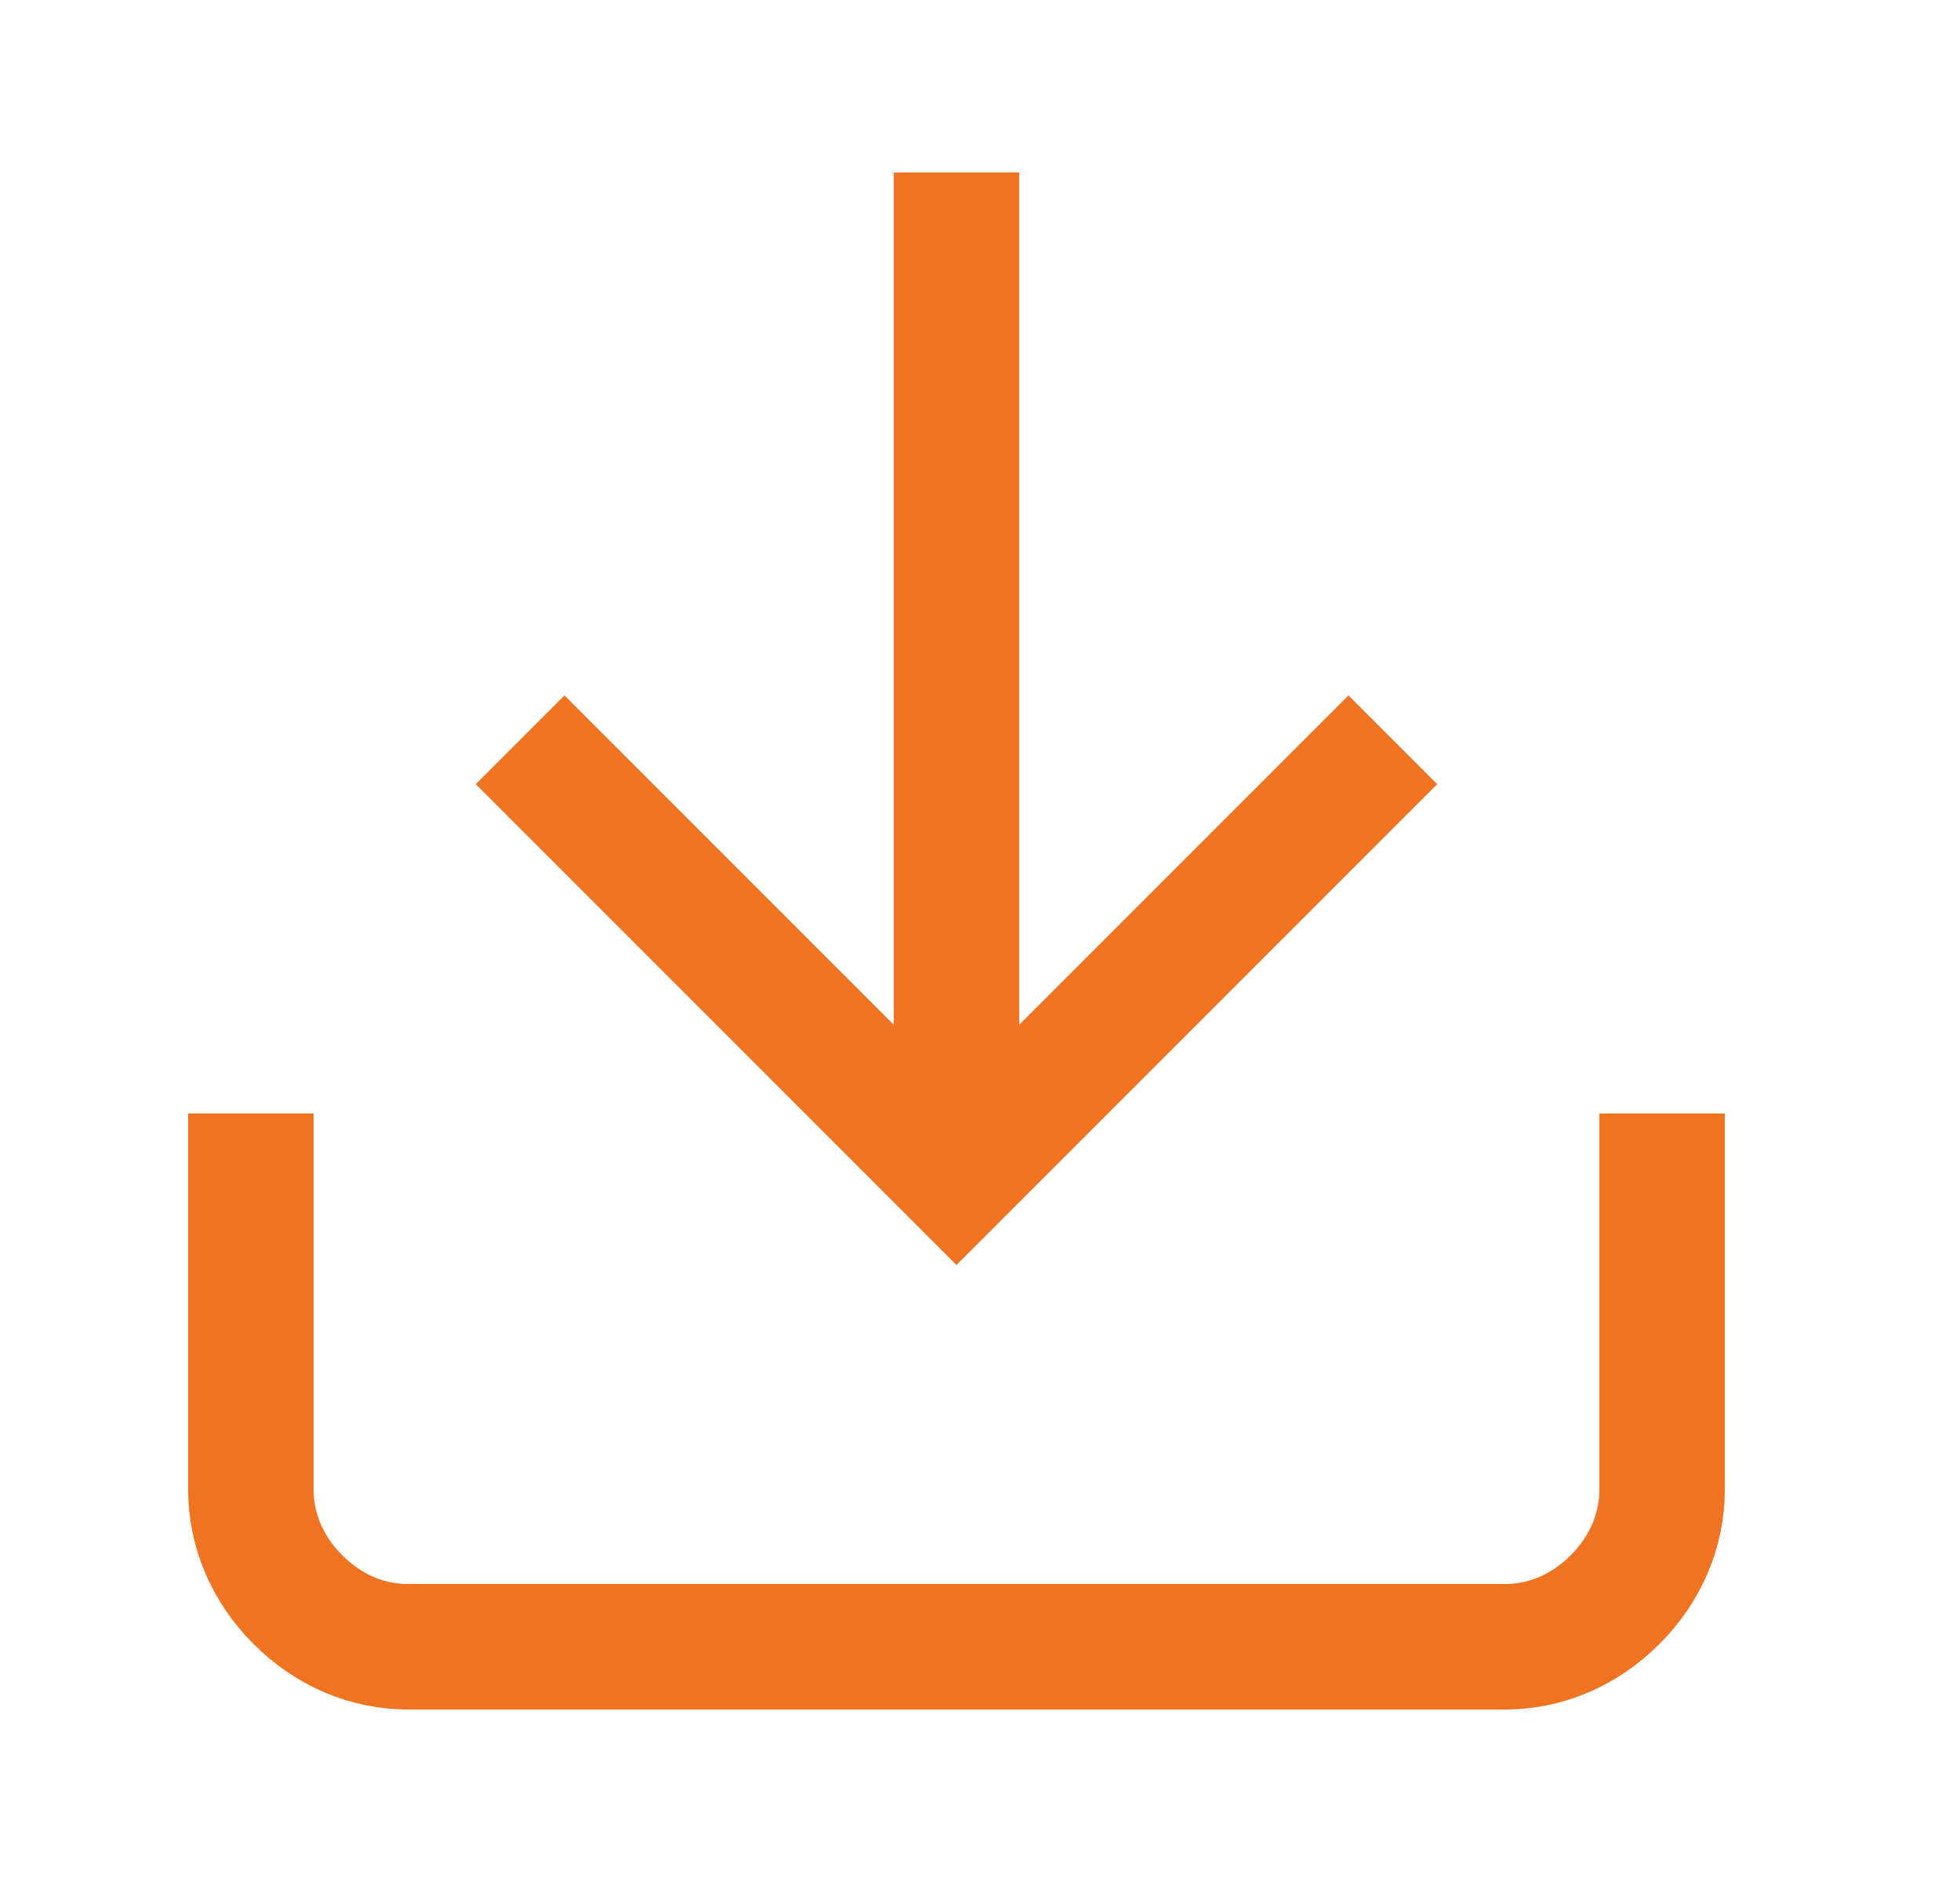
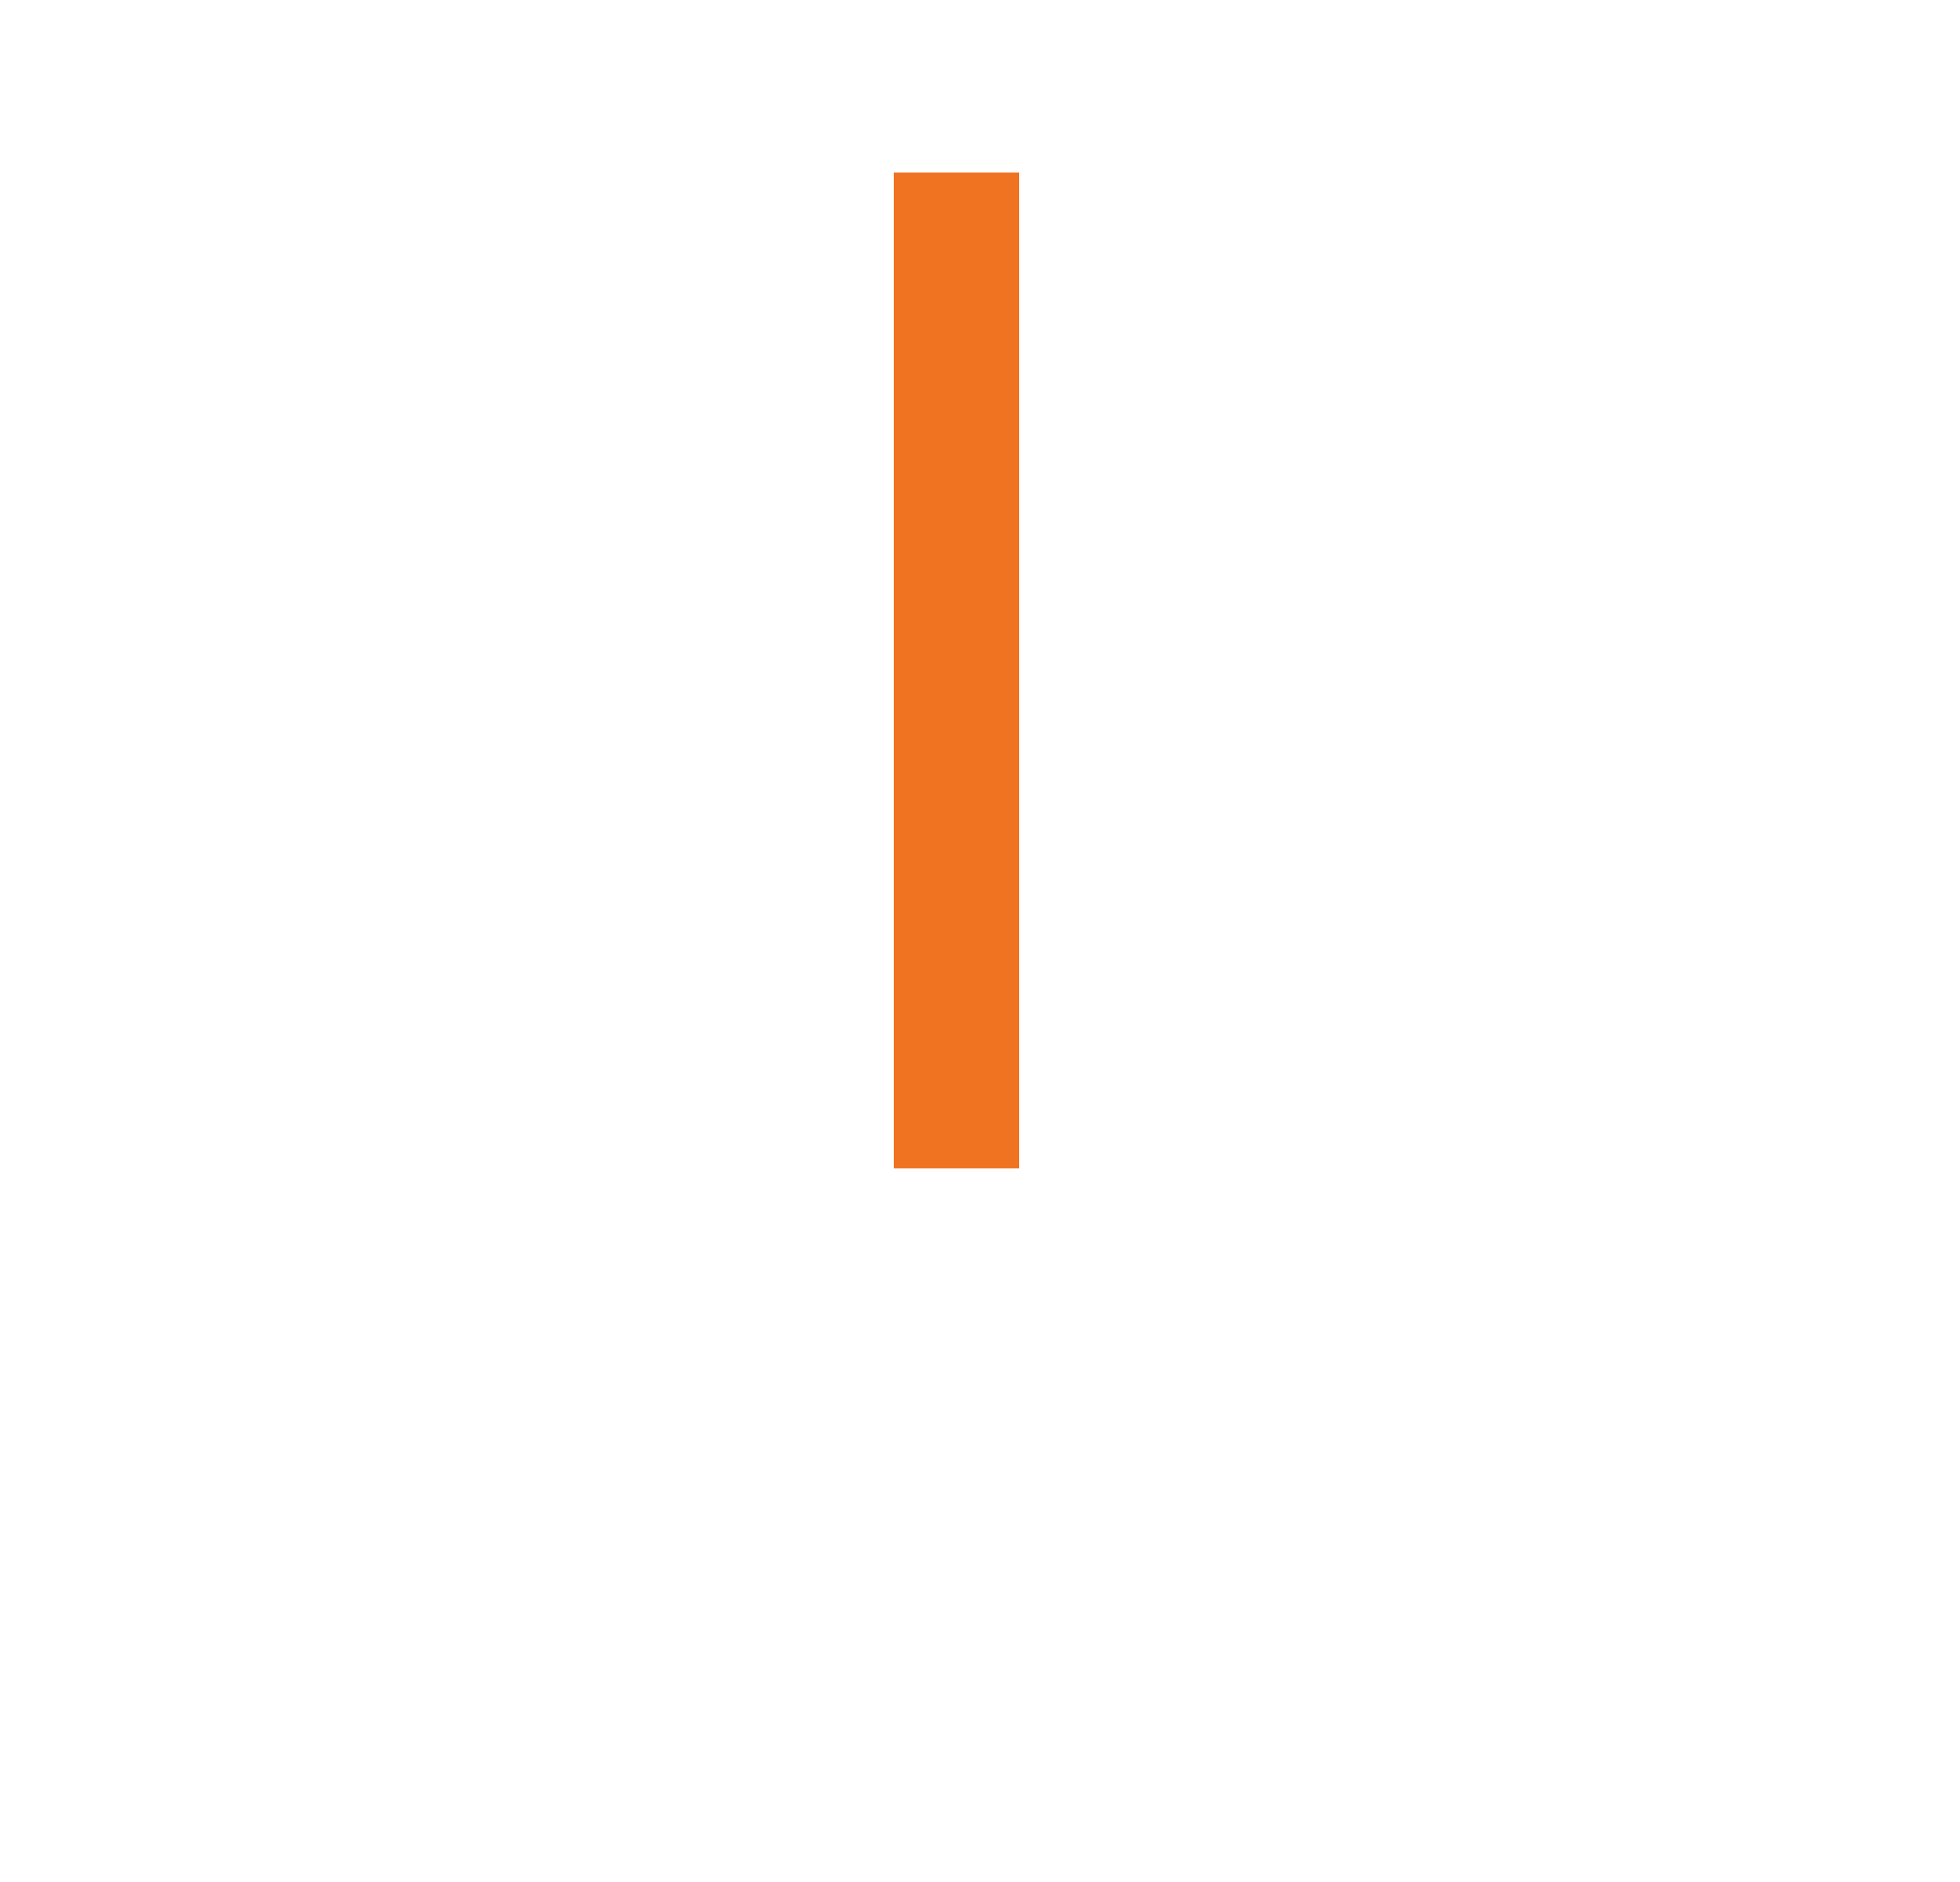
<svg xmlns="http://www.w3.org/2000/svg" id="Layer_1" data-name="Layer 1" version="1.1" viewBox="0 0 25 24">
  <defs>
    <style>
      .cls-1, .cls-2 {
        fill: none;
        stroke: #f07321;
        stroke-linecap: square;
        stroke-width: 1.6px;
      }

      .cls-2 {
        stroke-linejoin: round;
      }
    </style>
  </defs>
-   <path class="cls-2" d="M21.2,15v4c0,.5-.2,1-.6,1.4s-.9.6-1.4.6H5.2c-.5,0-1-.2-1.4-.6-.4-.4-.6-.9-.6-1.4v-4" />
-   <path class="cls-1" d="M7.2,10l5,5,5-5" />
  <path class="cls-2" d="M12.2,14.1V3" />
</svg>